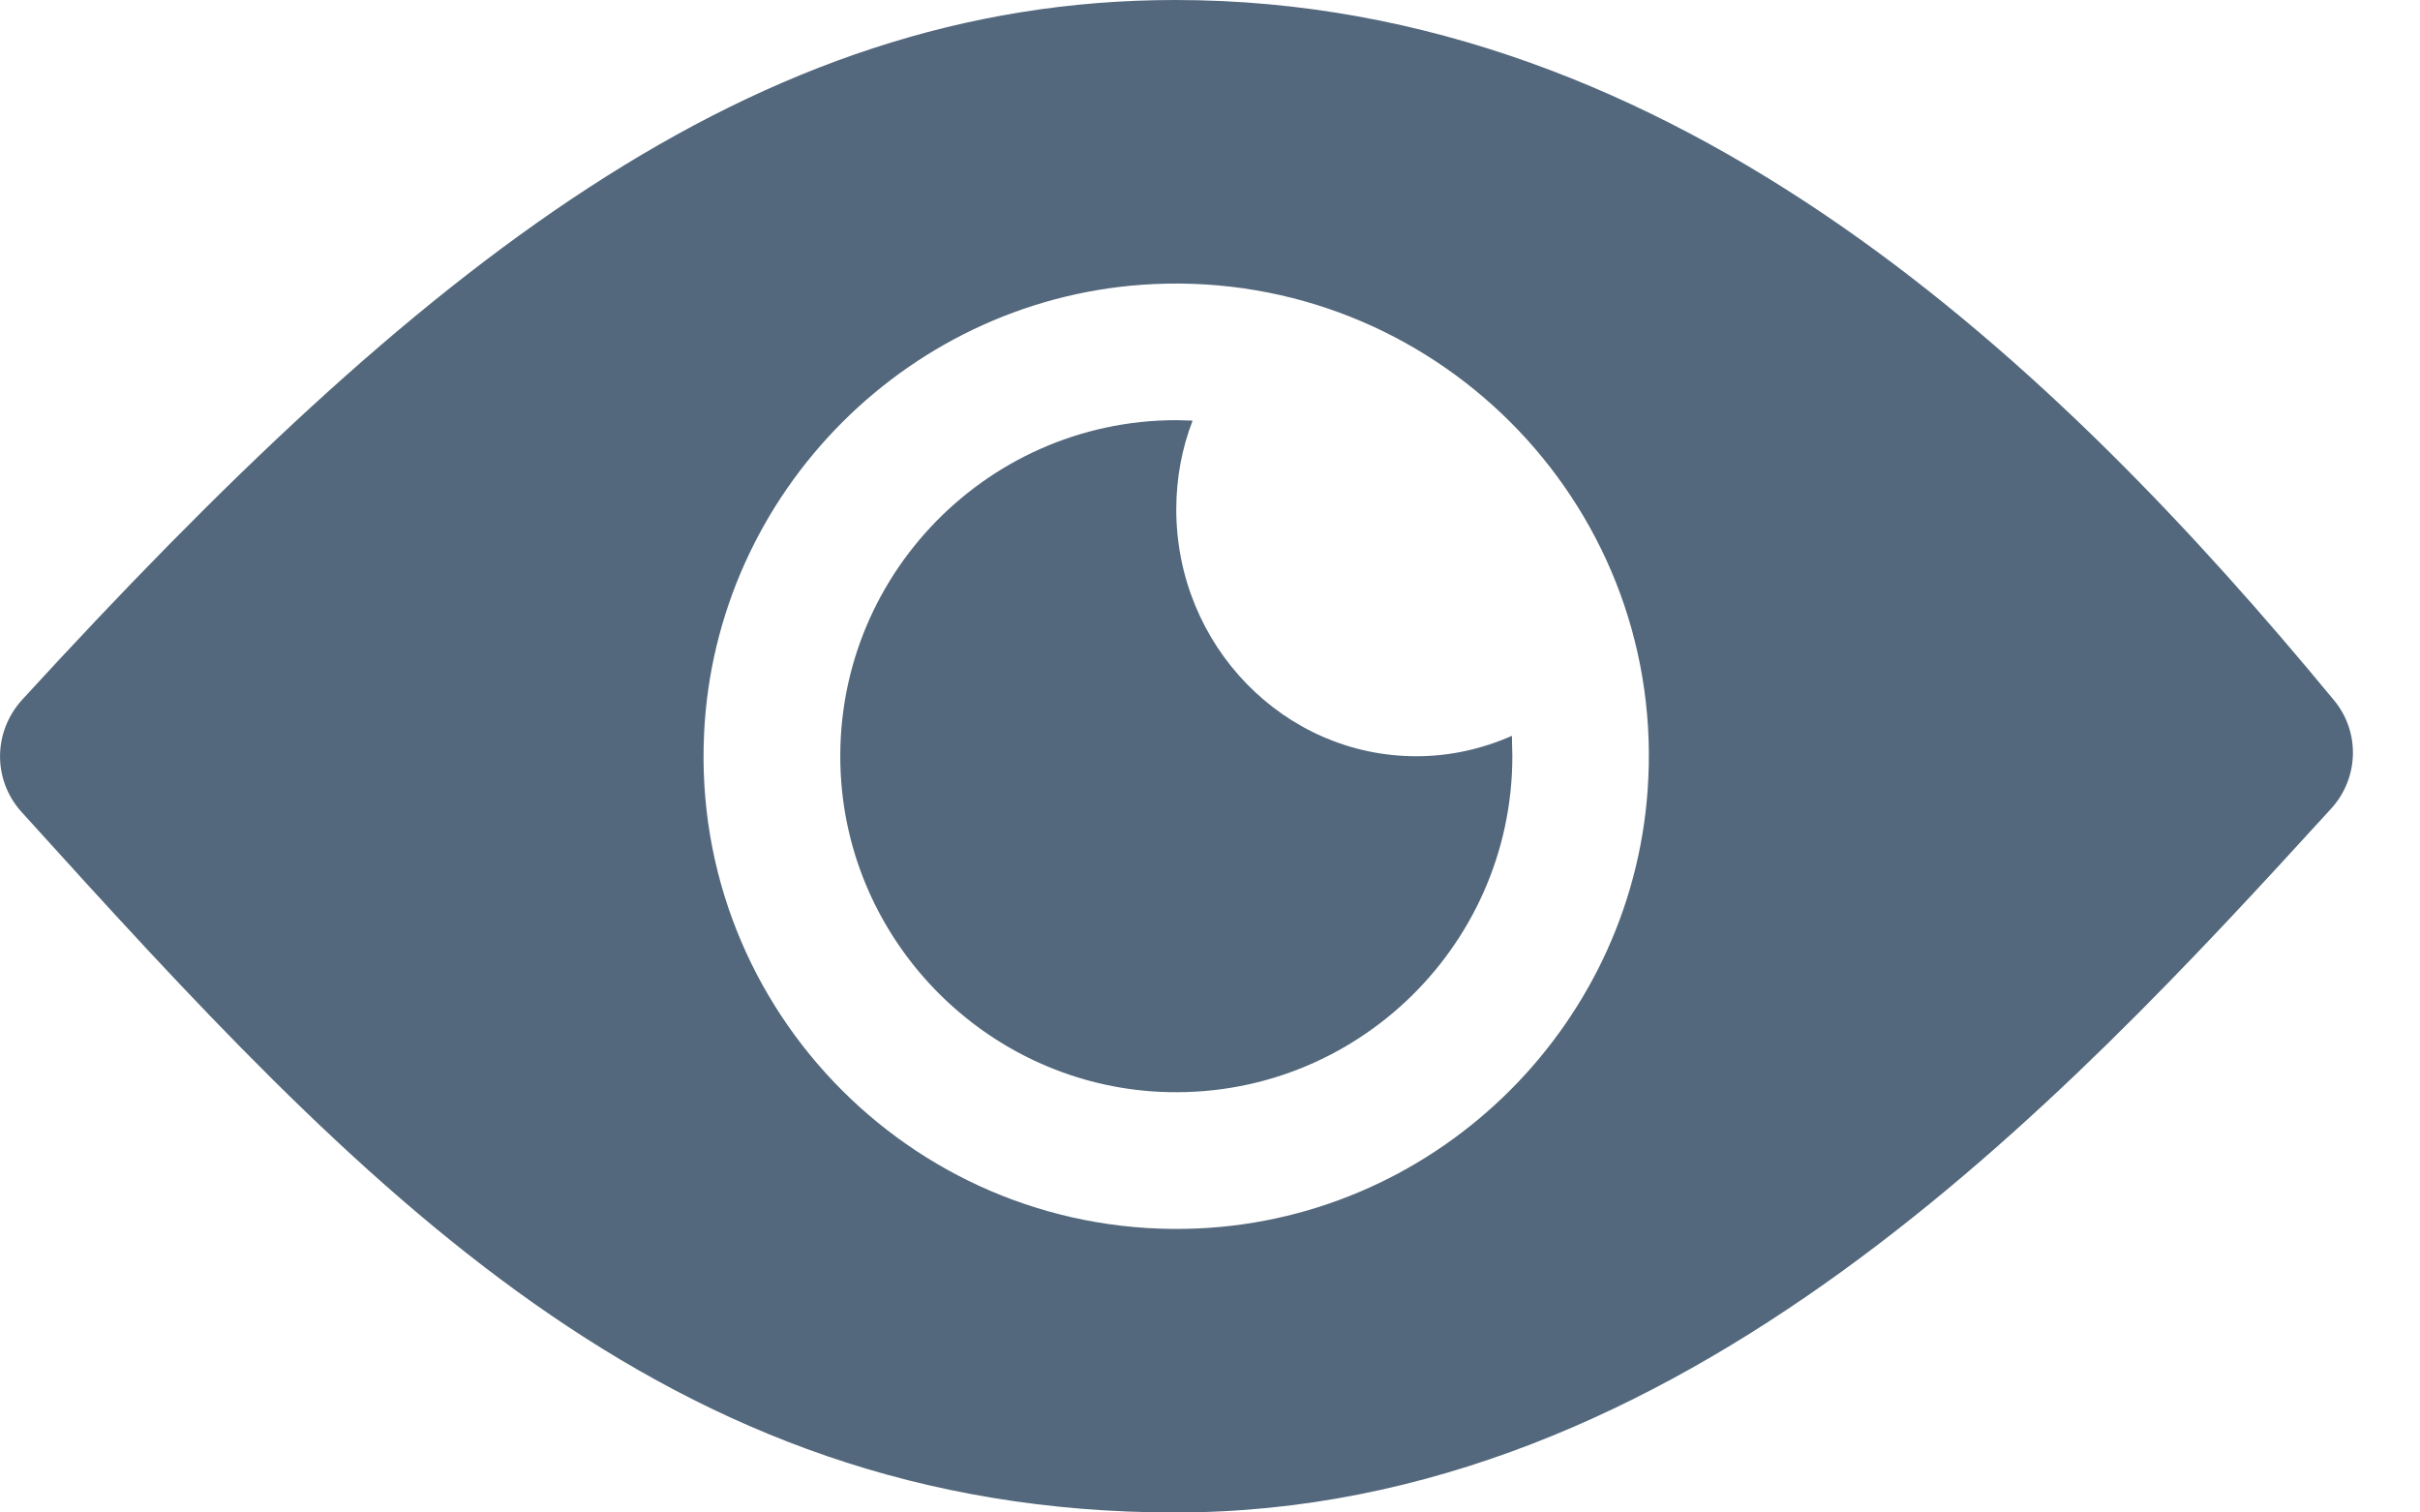
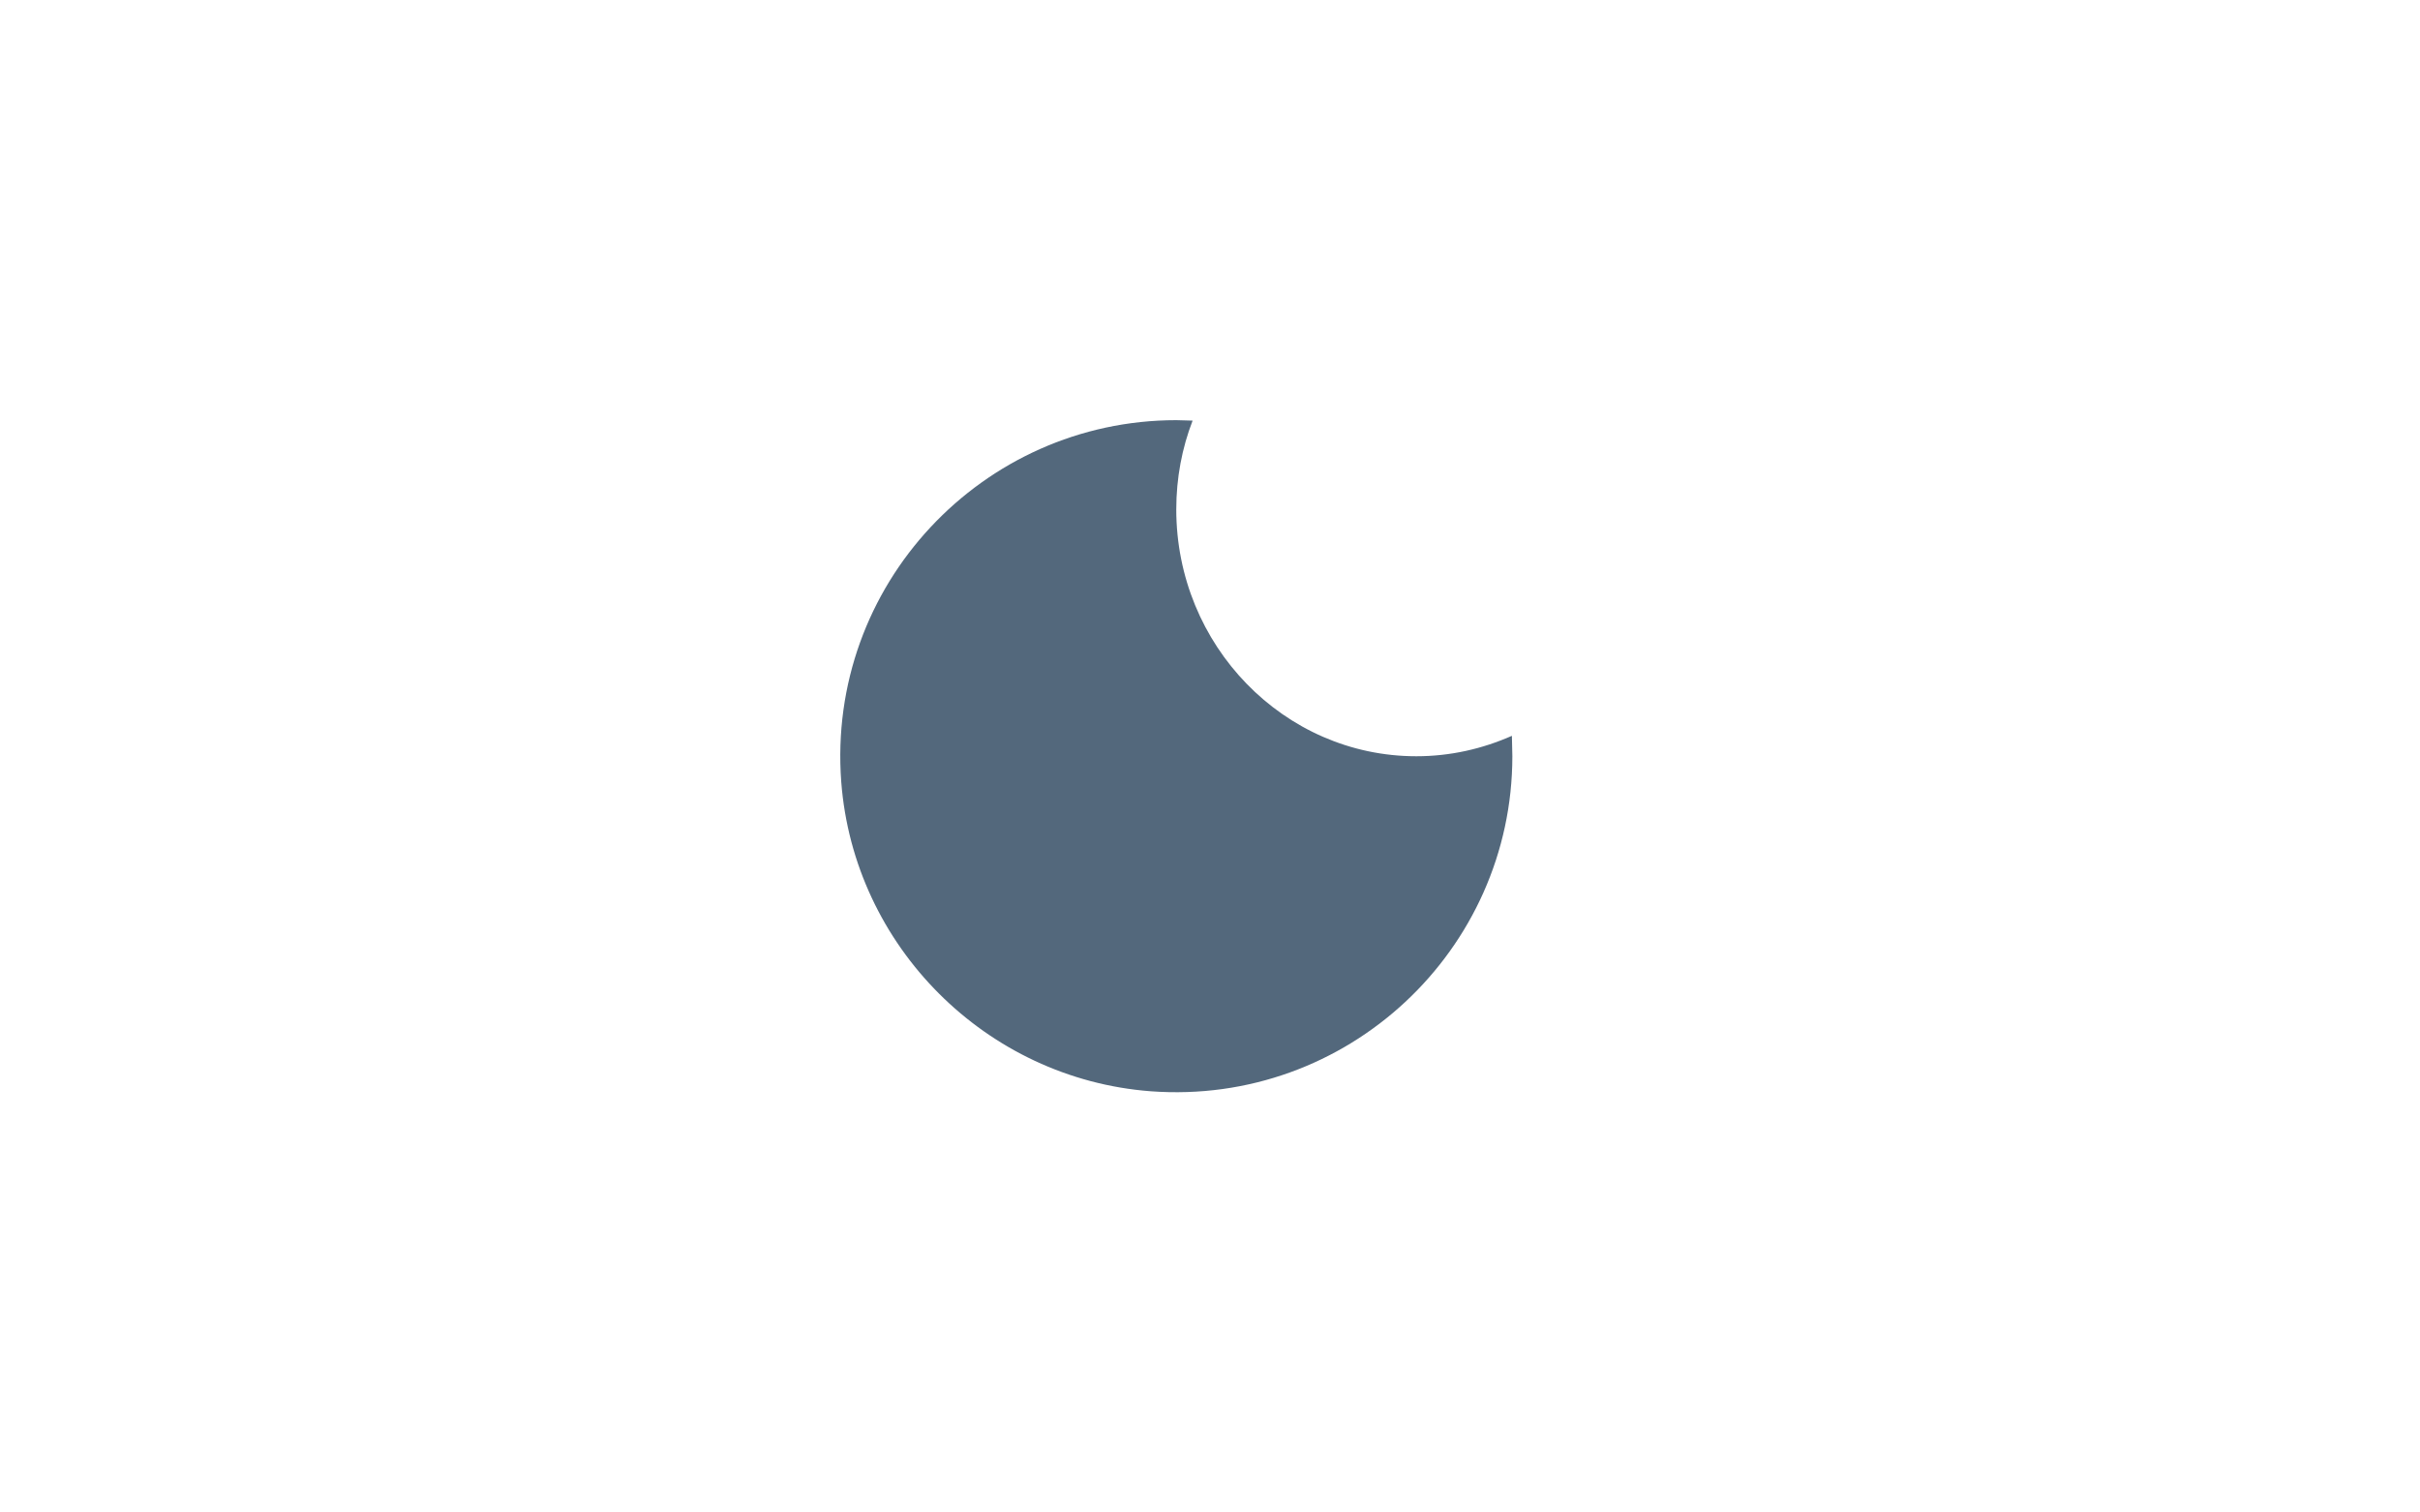
<svg xmlns="http://www.w3.org/2000/svg" width="16" height="10" viewBox="0 0 16 10" fill="none">
-   <path d="M7.77 0C4.978 0 2.777 1.757 0.145 4.628C-0.046 4.84 -0.049 5.156 0.142 5.368C2.395 7.858 4.381 10 7.77 10C11.117 10 13.628 7.302 15.412 5.347C15.596 5.146 15.607 4.84 15.43 4.628C13.61 2.424 11.093 0 7.77 0ZM7.923 8.122C6.082 8.205 4.569 6.691 4.655 4.854C4.728 3.25 6.027 1.951 7.631 1.878C9.471 1.795 10.985 3.309 10.898 5.146C10.825 6.75 9.527 8.049 7.923 8.122Z" fill="#53687C" />
  <path d="M7.777 3.368C7.777 3.16 7.815 2.962 7.885 2.781C7.85 2.781 7.815 2.778 7.777 2.778C6.496 2.778 5.464 3.868 5.562 5.17C5.645 6.257 6.52 7.132 7.607 7.215C8.909 7.312 9.999 6.281 9.999 5C9.999 4.955 9.996 4.91 9.996 4.865C9.801 4.951 9.589 5 9.364 5C8.489 5 7.777 4.267 7.777 3.368Z" fill="#53687C" />
</svg>